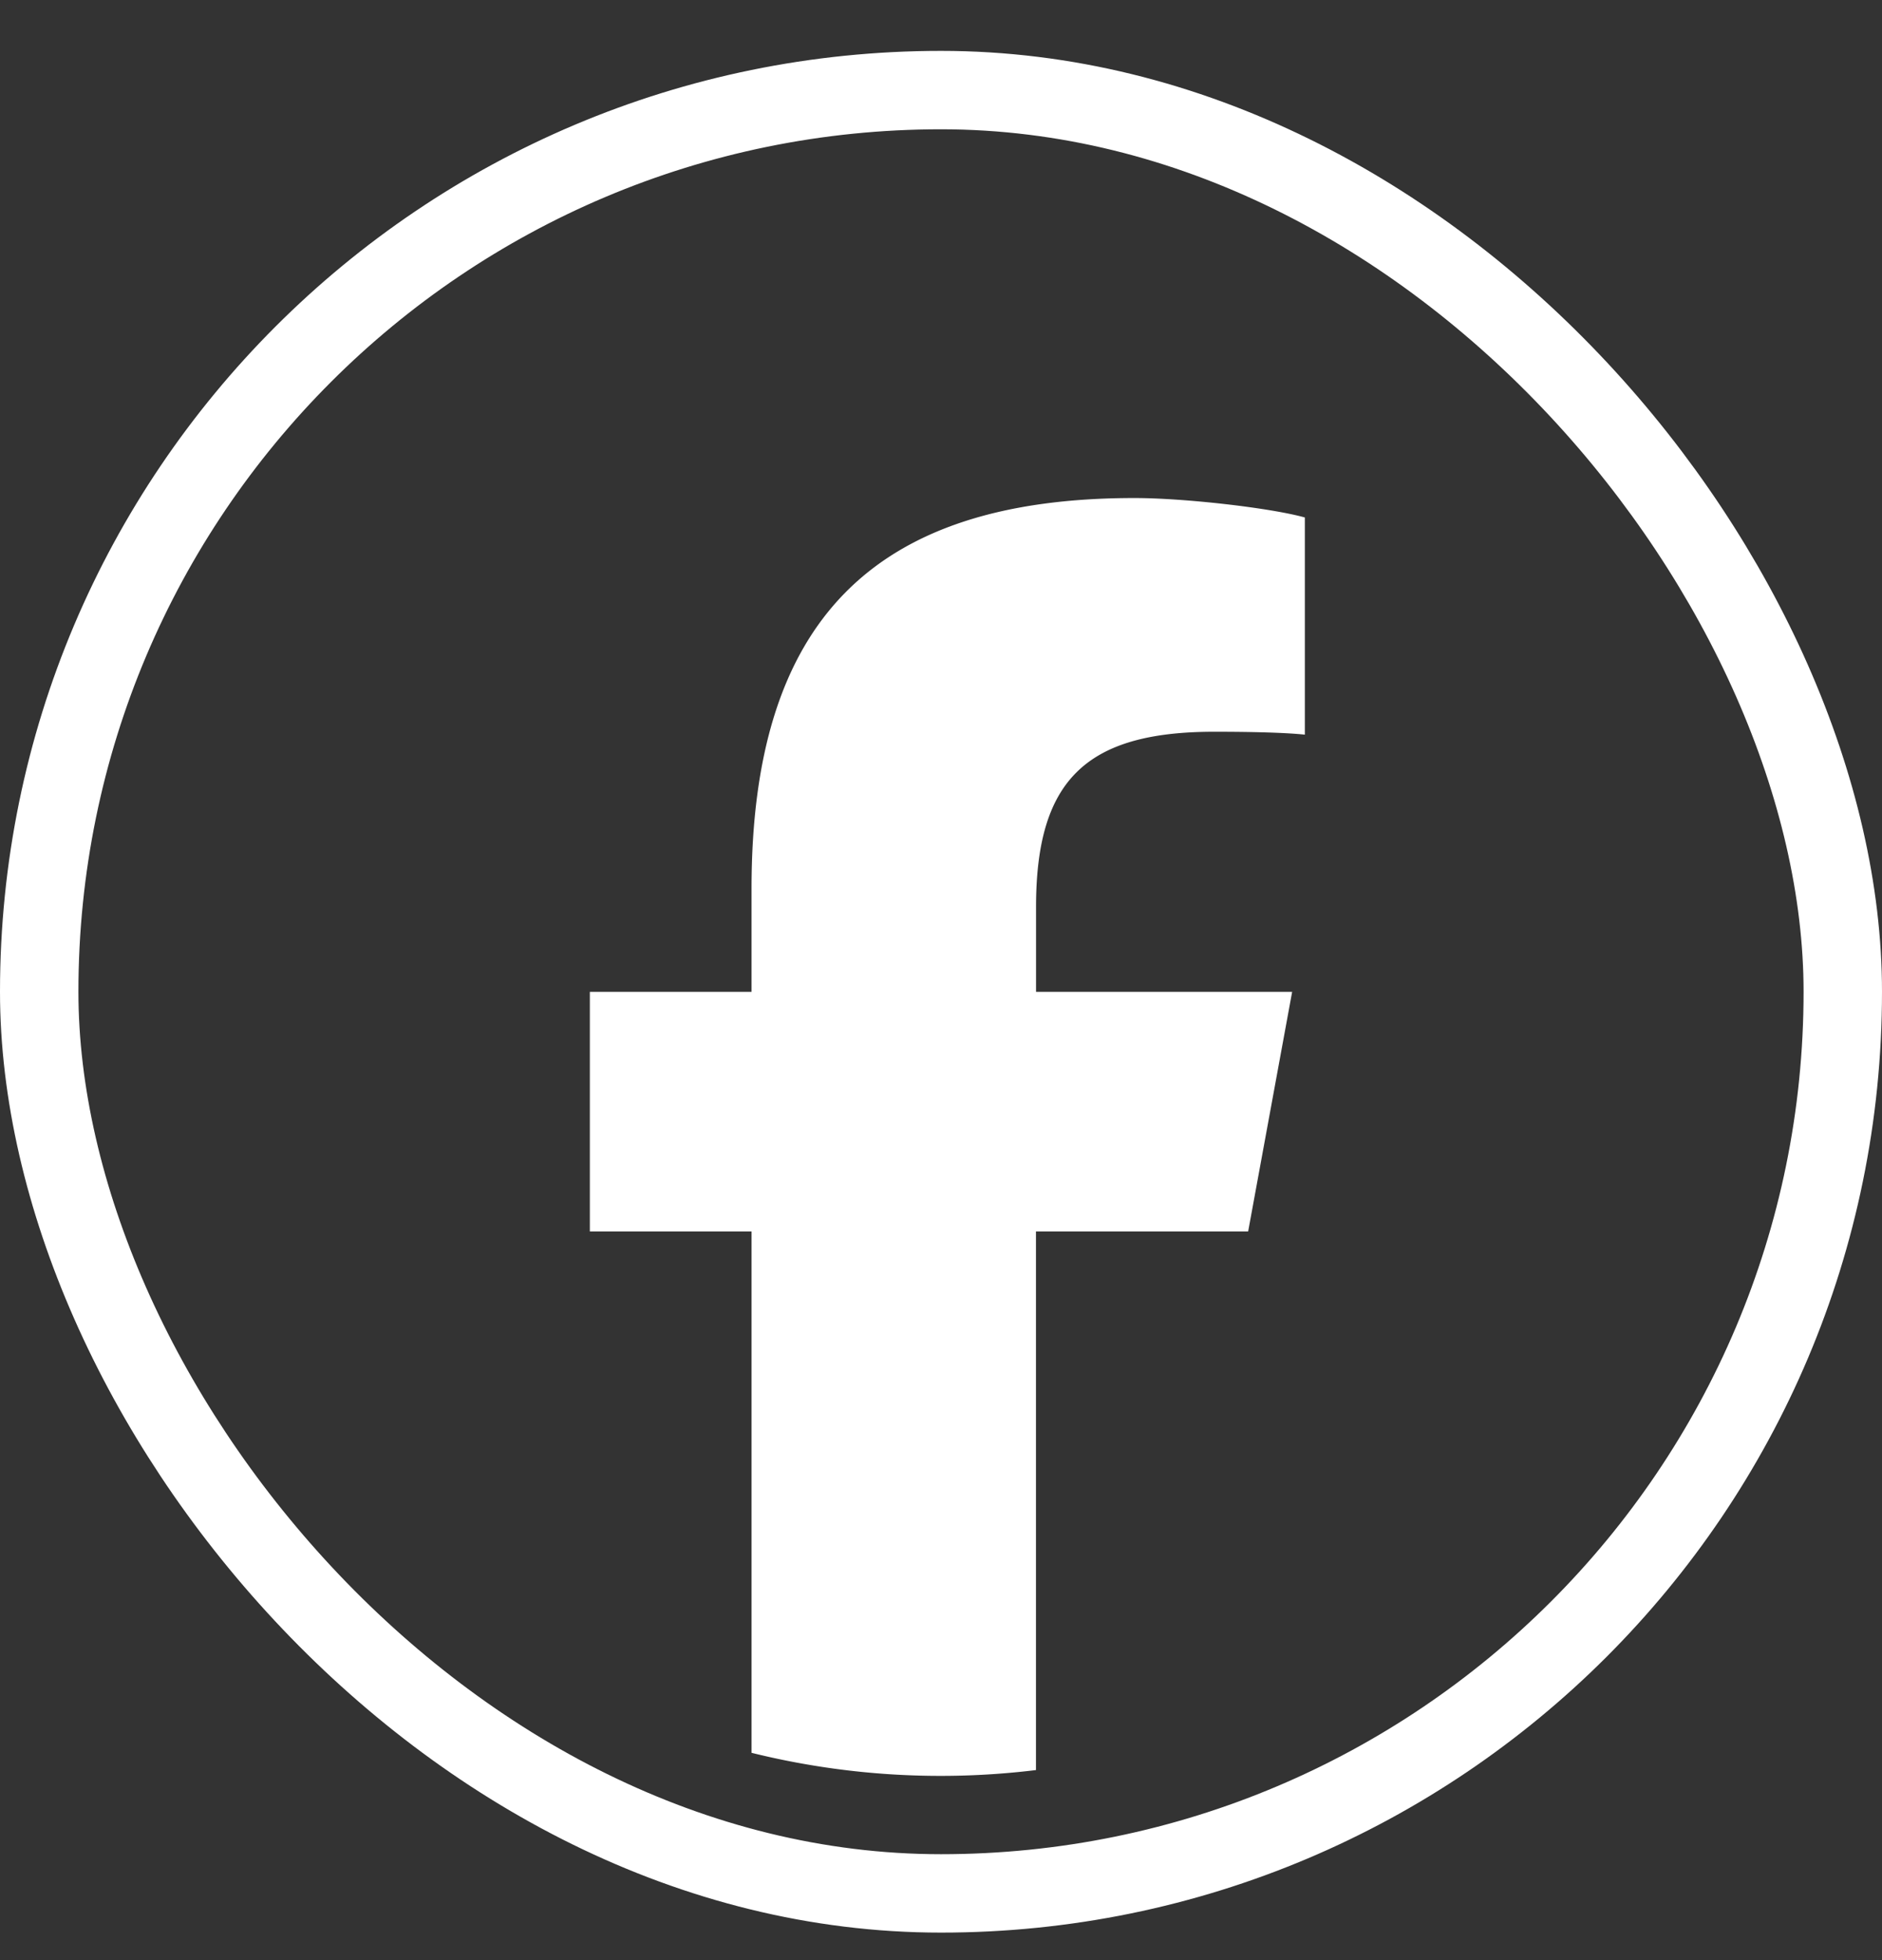
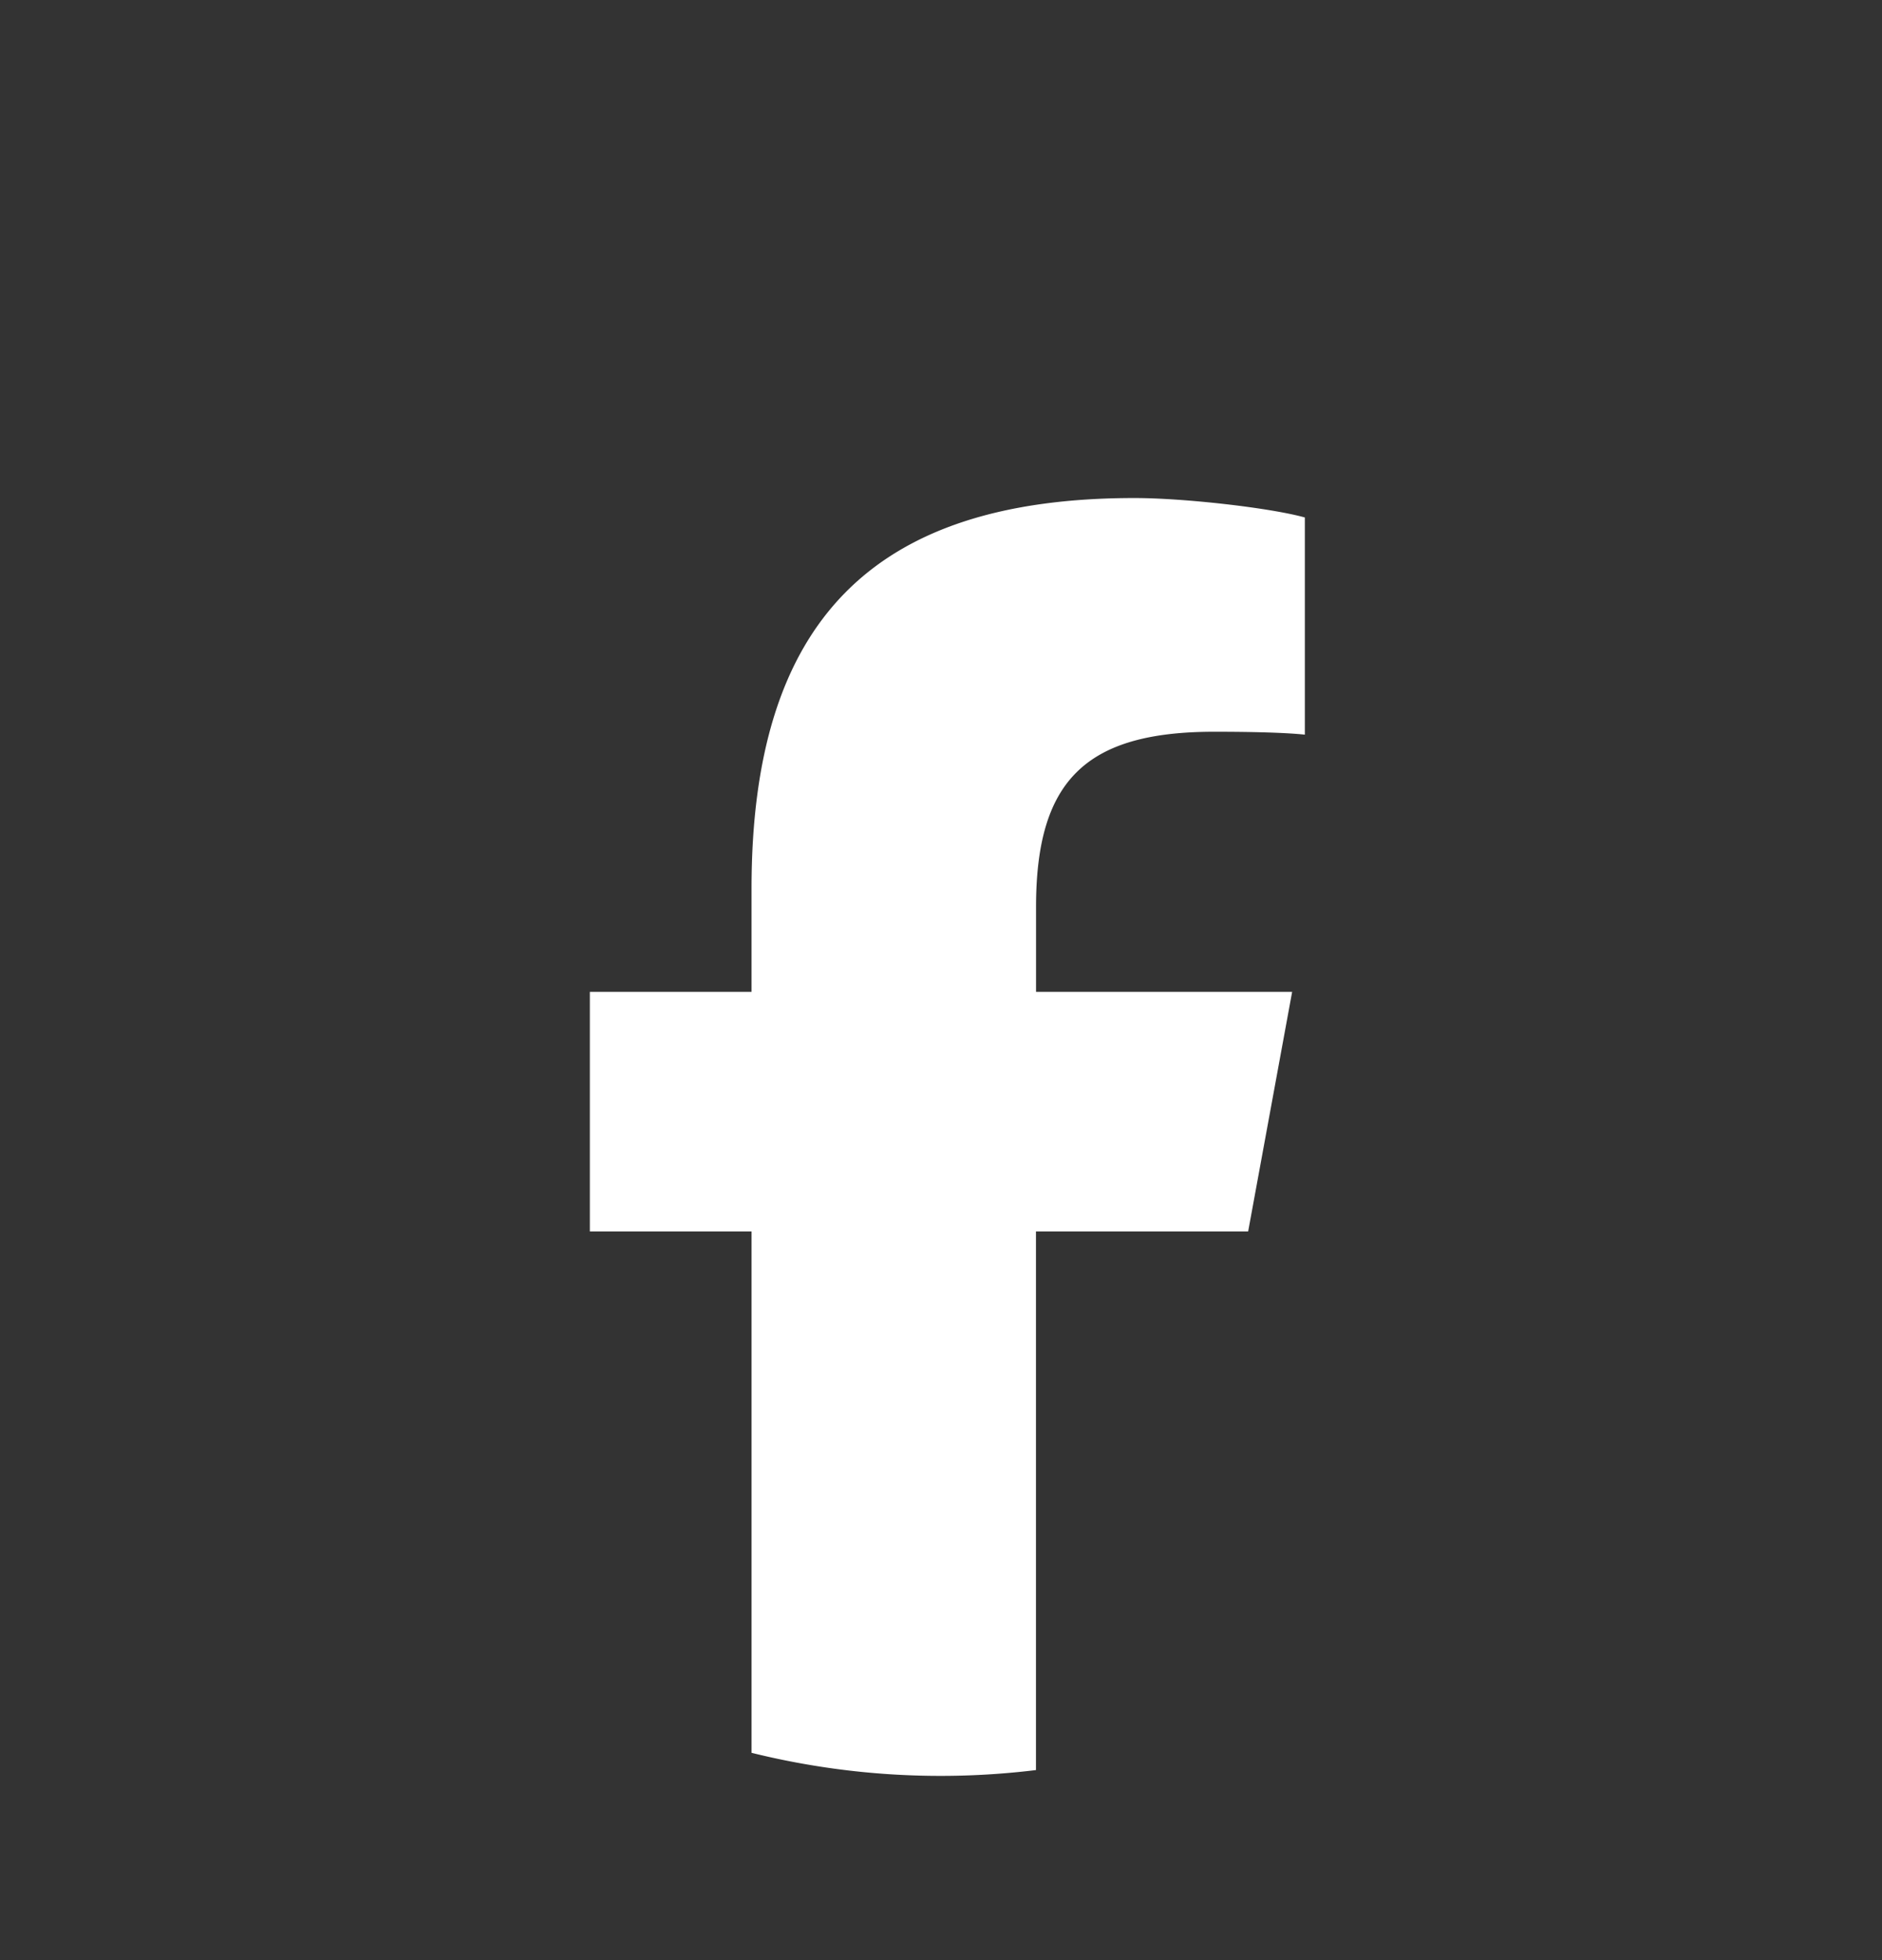
<svg xmlns="http://www.w3.org/2000/svg" width="24" height="25" fill="none">
  <rect width="100%" height="100%" fill="#333333" stroke="none" />
-   <rect width="23" height="23" x=".5" y="1.149" stroke="#fff" rx="11.5" />
  <g clip-path="url(#a)">
    <path fill="#fff" d="m15.917 15.706.561-3.056h-3.266v-1.081c0-1.615.633-2.236 2.273-2.236.509 0 .919.012 1.155.037V6.6c-.447-.124-1.54-.248-2.174-.248-3.342 0-4.882 1.577-4.882 4.98v1.318H7.522v3.056h2.062v6.65a10.018 10.018 0 0 0 3.627.22v-6.87h2.705Z" />
  </g>
  <defs>
    <clipPath id="a">
      <path fill="#fff" d="M2 2.65h20v20H2z" />
    </clipPath>
  </defs>
</svg>